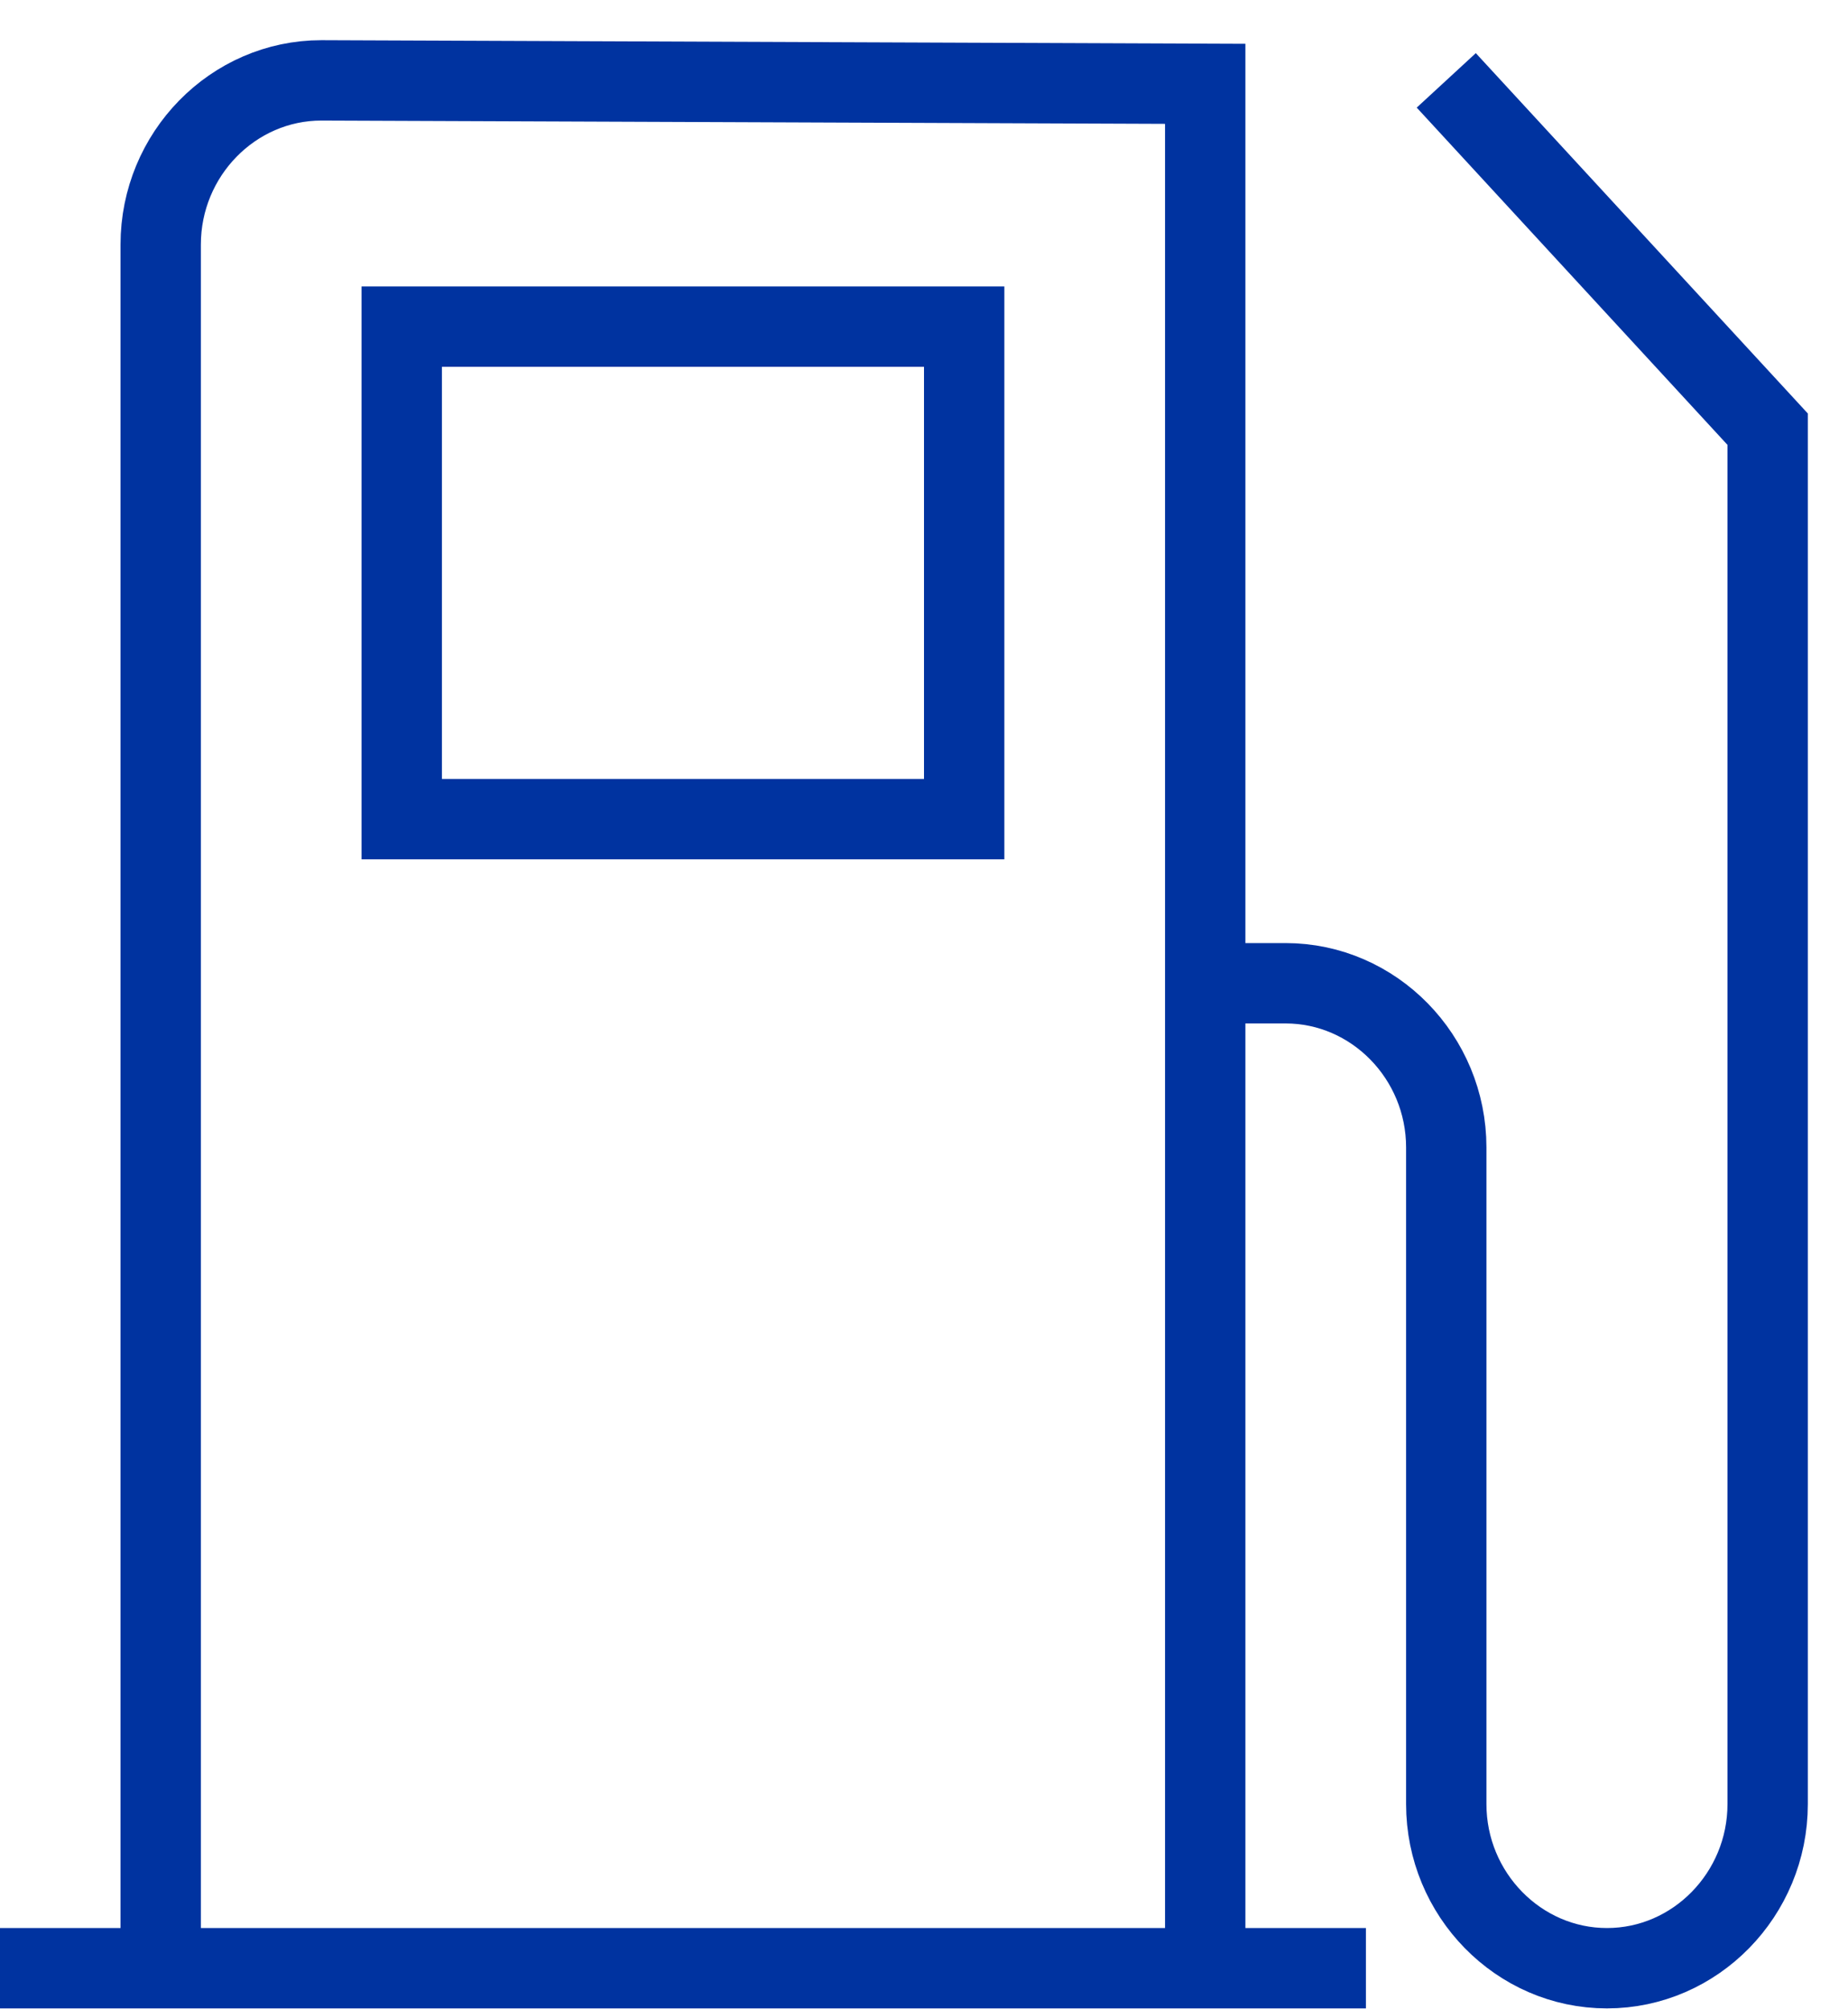
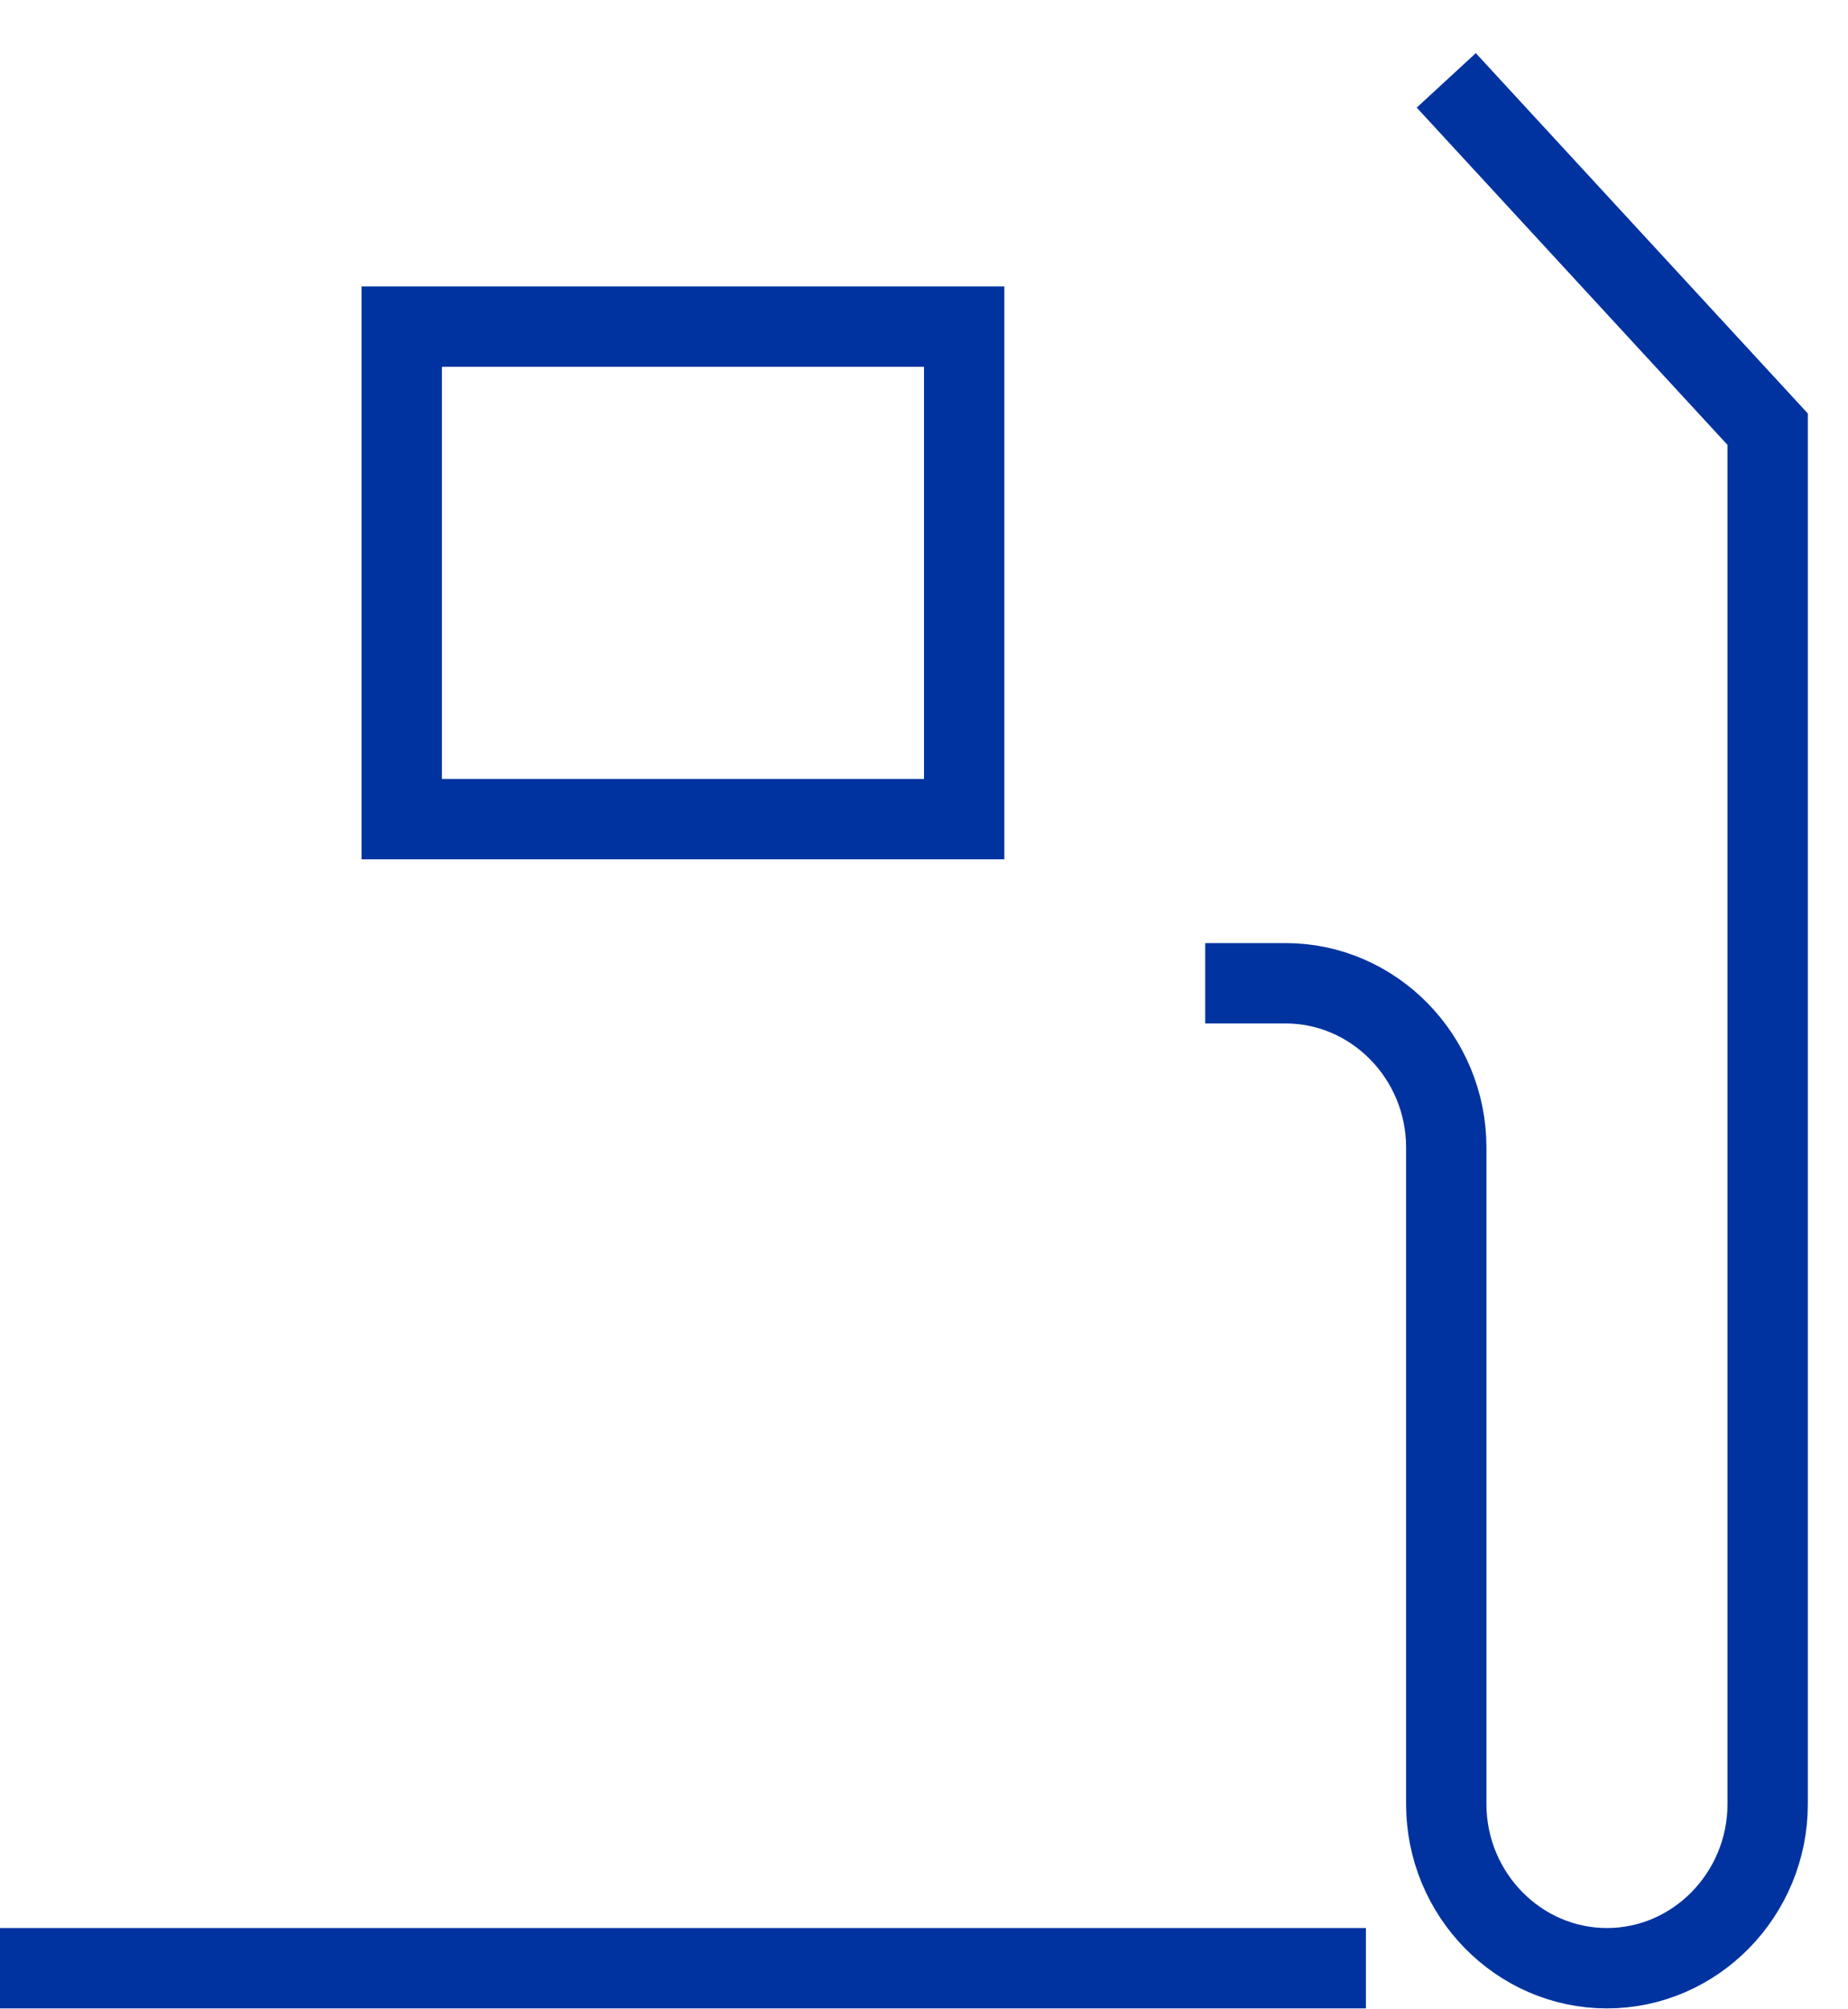
<svg xmlns="http://www.w3.org/2000/svg" width="23px" height="25px" viewBox="0 0 23 25" version="1.1">
  <title>gas</title>
  <desc>Created with Sketch.</desc>
  <g id="A---PyMEs" stroke="none" stroke-width="1" fill="none" fill-rule="evenodd">
    <g id="Pymes---✅FLOTILLA-AUTOS-X2" transform="translate(-946, -1789)" stroke="#0033A0">
      <g id="Group-16" transform="translate(921, 1362)">
        <g id="gas" transform="translate(25, 428)">
-           <path d="M2,23.489 L2,2.043 C2,0.919 2.9,0 4,0 L15,0.043 L15,23.489" id="Path" />
          <rect id="Rectangle" x="5" y="3.064" width="7" height="6.128" />
          <path d="M15,11.234 L16,11.234 C17.1,11.234 18,12.153 18,13.277 L18,21.447 C18,22.57 18.9,23.489 20,23.489 L20,23.489 C21.1,23.489 22,22.57 22,21.447 L22,4.34 L18,0" id="Path" />
          <path d="M0,23.489 L17,23.489" id="Path" />
        </g>
      </g>
    </g>
  </g>
</svg>